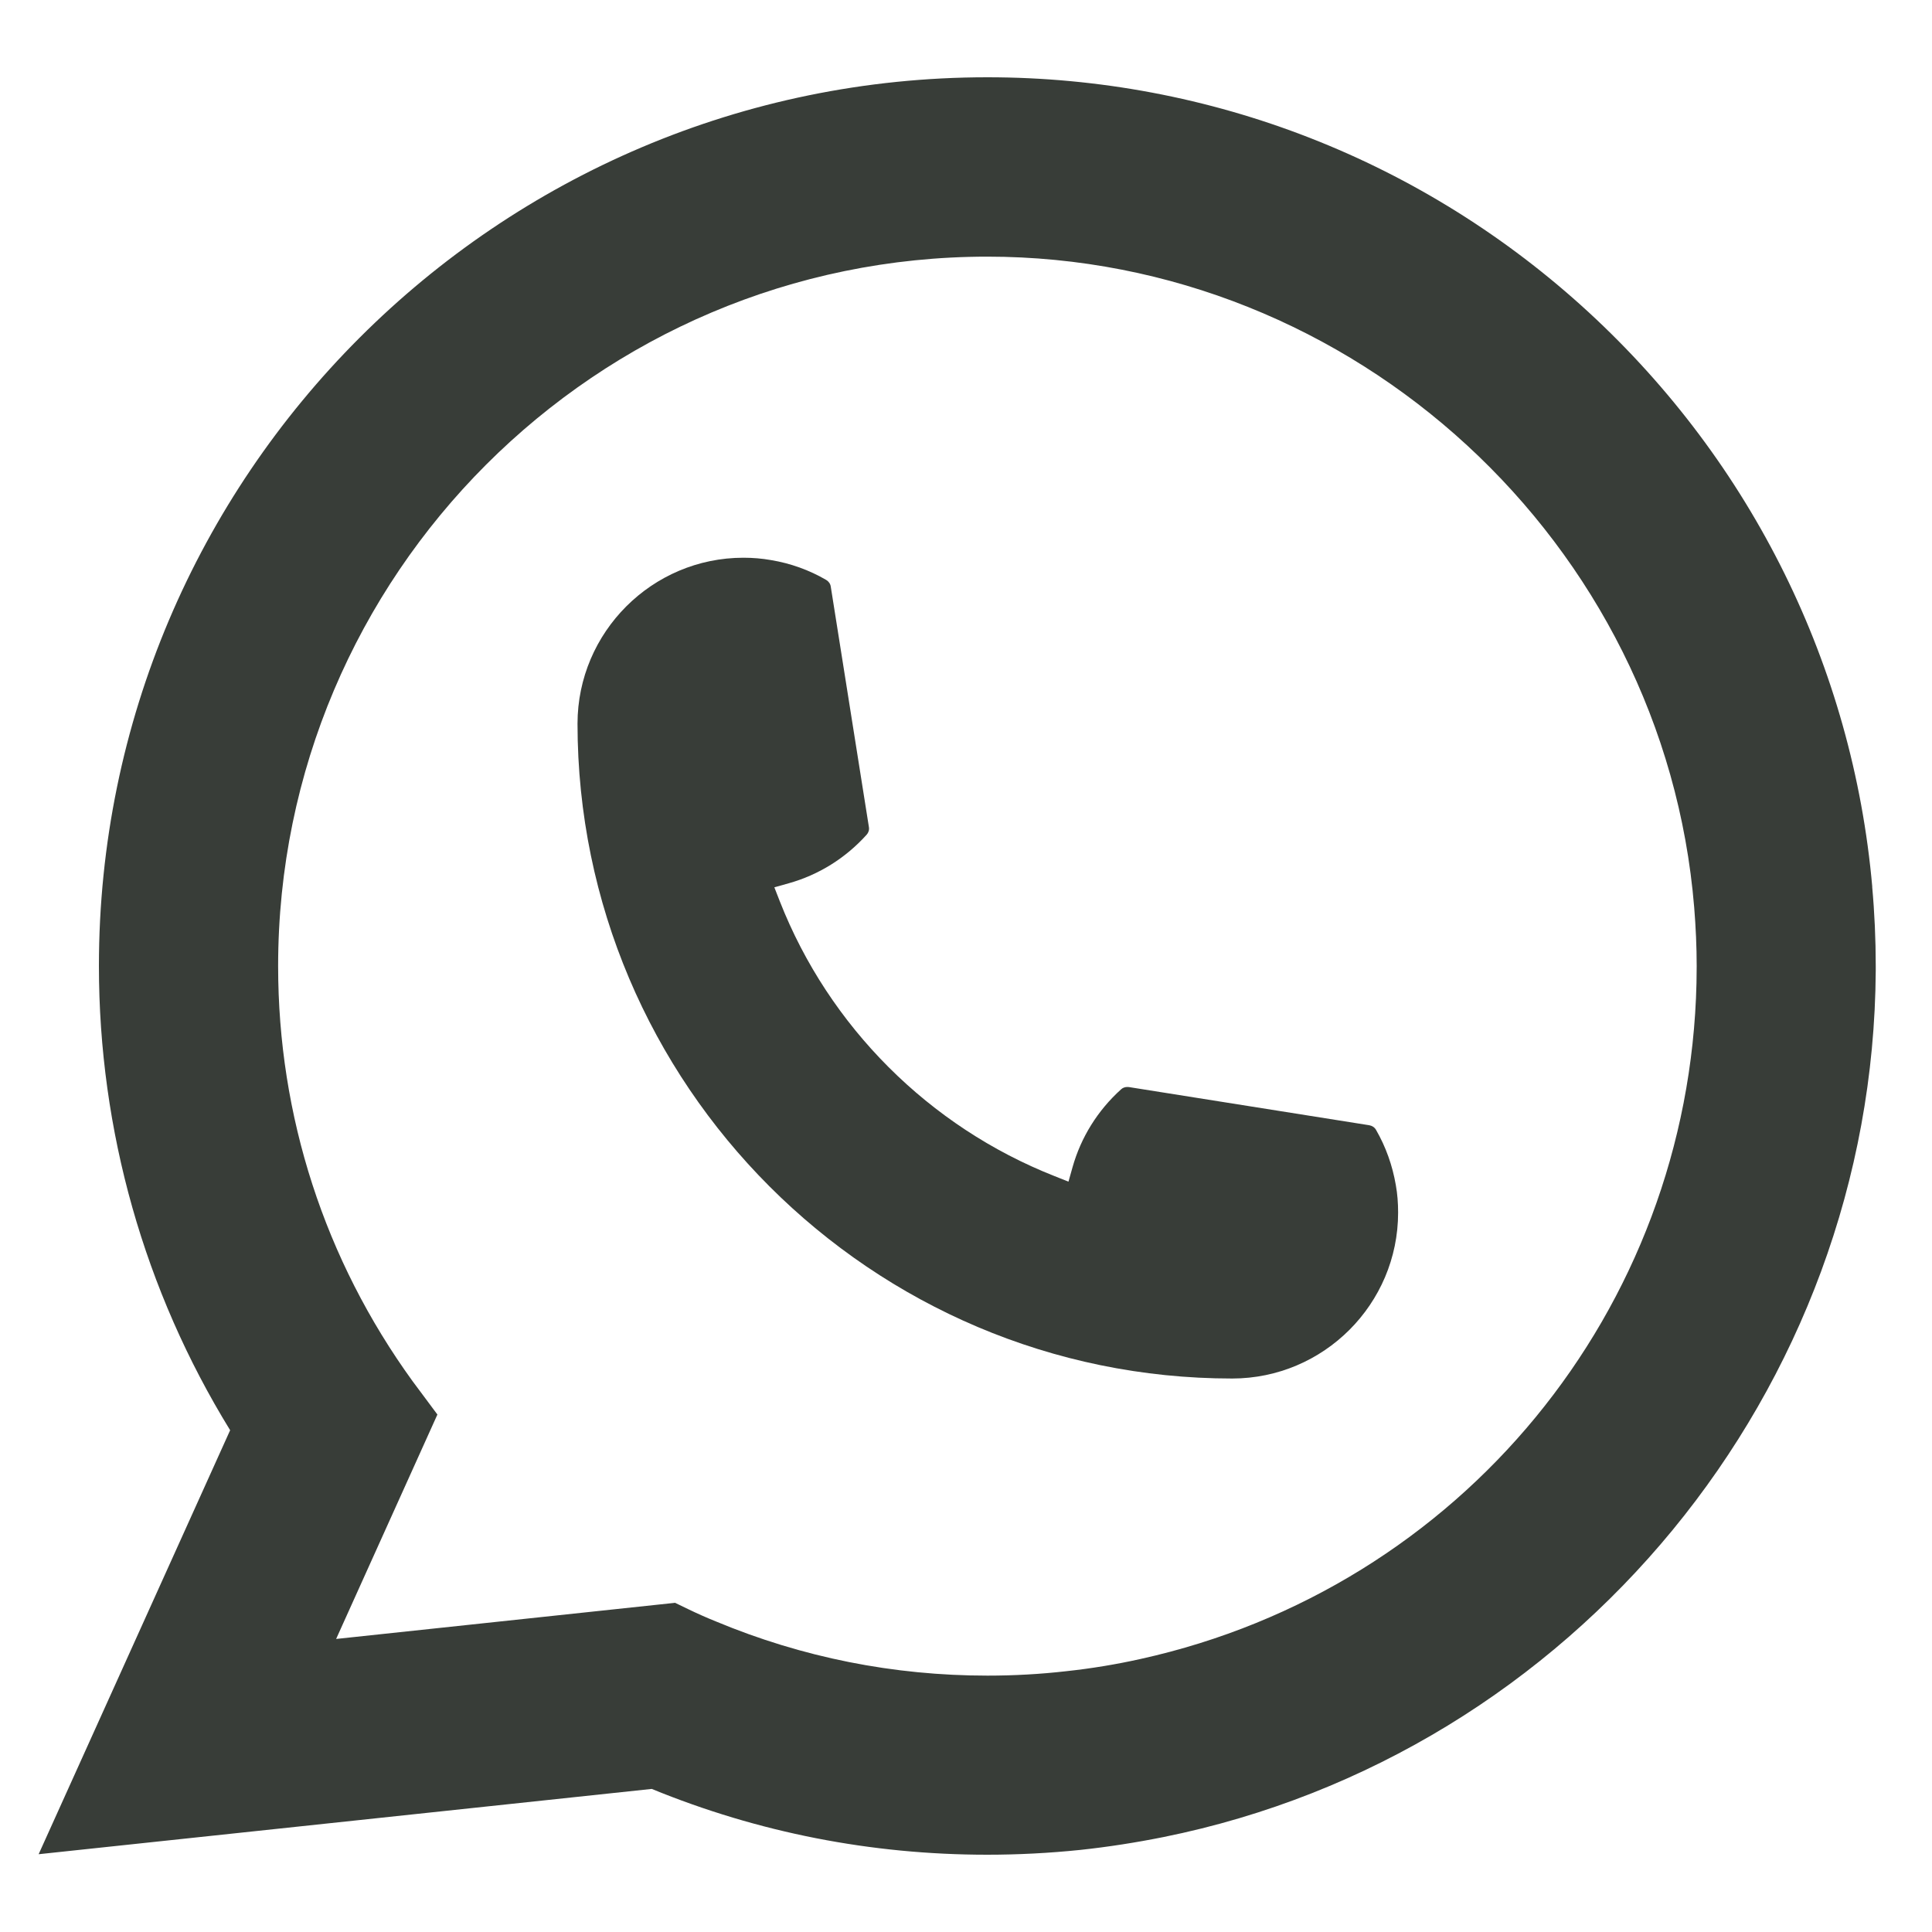
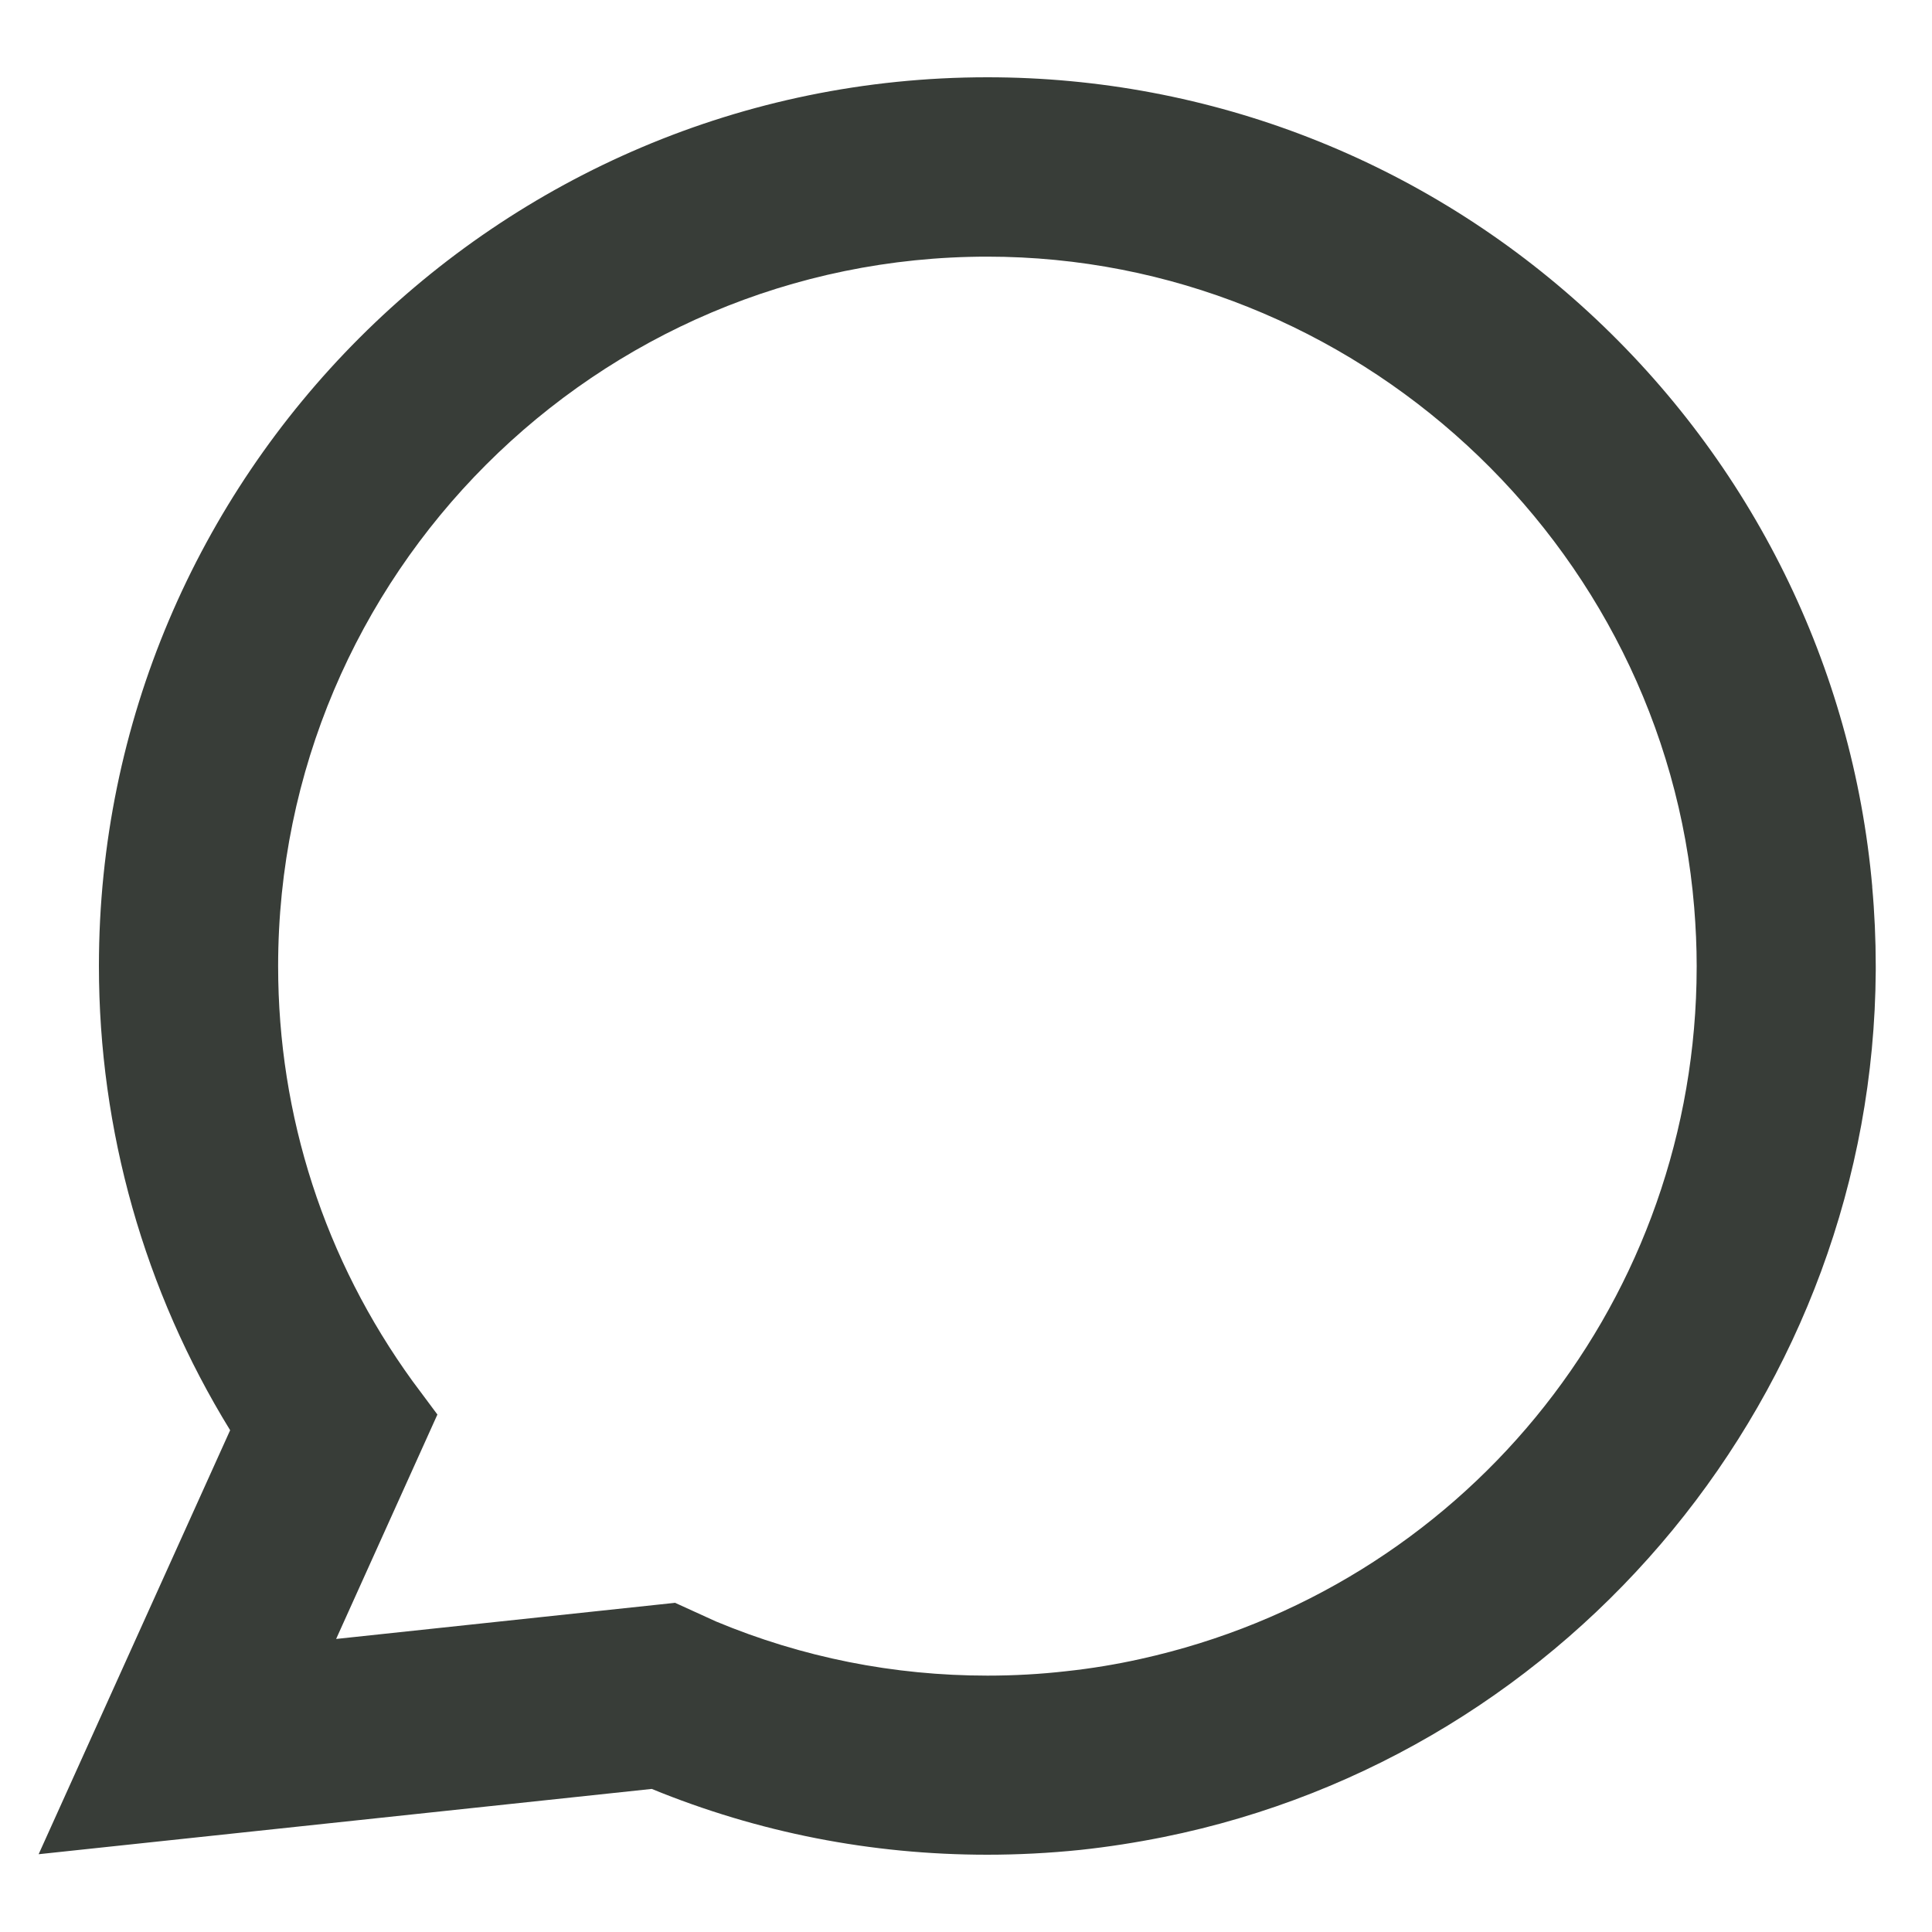
<svg xmlns="http://www.w3.org/2000/svg" width="50" height="50" viewBox="0 0 50 50" fill="none">
-   <path d="M31.89 35.676C22.549 35.676 14.949 28.072 14.946 18.728C14.949 16.36 16.877 14.434 19.24 14.434C19.483 14.434 19.723 14.454 19.953 14.495C20.459 14.579 20.94 14.751 21.383 15.009C21.446 15.047 21.49 15.109 21.5 15.181L22.487 21.404C22.5 21.478 22.477 21.549 22.428 21.603C21.884 22.207 21.188 22.642 20.413 22.859L20.04 22.964L20.181 23.325C21.454 26.568 24.047 29.159 27.292 30.438L27.652 30.581L27.757 30.208C27.975 29.433 28.409 28.737 29.013 28.192C29.056 28.151 29.115 28.131 29.174 28.131C29.187 28.131 29.2 28.131 29.215 28.133L35.436 29.121C35.51 29.134 35.572 29.174 35.61 29.238C35.866 29.681 36.037 30.164 36.124 30.671C36.165 30.896 36.183 31.134 36.183 31.382C36.183 33.748 34.257 35.674 31.89 35.676Z" fill="#383D38" />
-   <path d="M48.454 22.949C47.95 17.255 45.342 11.973 41.11 8.077C36.853 4.159 31.329 2 25.553 2C12.875 2 2.56 12.318 2.56 25C2.56 29.256 3.734 33.403 5.956 37.014L1 47.987L16.867 46.297C19.626 47.427 22.546 48 25.55 48C26.341 48 27.151 47.959 27.964 47.875C28.68 47.798 29.404 47.685 30.115 47.542C40.732 45.396 48.482 35.971 48.544 25.123V25C48.544 24.309 48.513 23.619 48.452 22.951L48.454 22.949ZM17.478 41.48L8.699 42.416L11.32 36.608L10.796 35.904C10.758 35.853 10.72 35.802 10.676 35.743C8.4 32.599 7.198 28.885 7.198 25.003C7.198 14.879 15.432 6.642 25.553 6.642C35.035 6.642 43.072 14.042 43.846 23.488C43.887 23.995 43.91 24.504 43.91 25.005C43.91 25.148 43.908 25.289 43.905 25.44C43.711 33.909 37.796 41.102 29.522 42.933C28.89 43.074 28.243 43.181 27.599 43.25C26.929 43.327 26.241 43.365 25.558 43.365C23.126 43.365 20.764 42.895 18.531 41.964C18.283 41.864 18.04 41.756 17.813 41.646L17.48 41.485L17.478 41.48Z" fill="#383D38" />
+   <path d="M48.454 22.949C47.95 17.255 45.342 11.973 41.11 8.077C36.853 4.159 31.329 2 25.553 2C12.875 2 2.56 12.318 2.56 25C2.56 29.256 3.734 33.403 5.956 37.014L1 47.987L16.867 46.297C19.626 47.427 22.546 48 25.55 48C26.341 48 27.151 47.959 27.964 47.875C28.68 47.798 29.404 47.685 30.115 47.542C40.732 45.396 48.482 35.971 48.544 25.123V25C48.544 24.309 48.513 23.619 48.452 22.951L48.454 22.949ZM17.478 41.48L8.699 42.416L11.32 36.608L10.796 35.904C10.758 35.853 10.72 35.802 10.676 35.743C8.4 32.599 7.198 28.885 7.198 25.003C7.198 14.879 15.432 6.642 25.553 6.642C35.035 6.642 43.072 14.042 43.846 23.488C43.887 23.995 43.91 24.504 43.91 25.005C43.91 25.148 43.908 25.289 43.905 25.44C43.711 33.909 37.796 41.102 29.522 42.933C28.89 43.074 28.243 43.181 27.599 43.25C26.929 43.327 26.241 43.365 25.558 43.365C23.126 43.365 20.764 42.895 18.531 41.964L17.48 41.485L17.478 41.48Z" fill="#383D38" />
</svg>